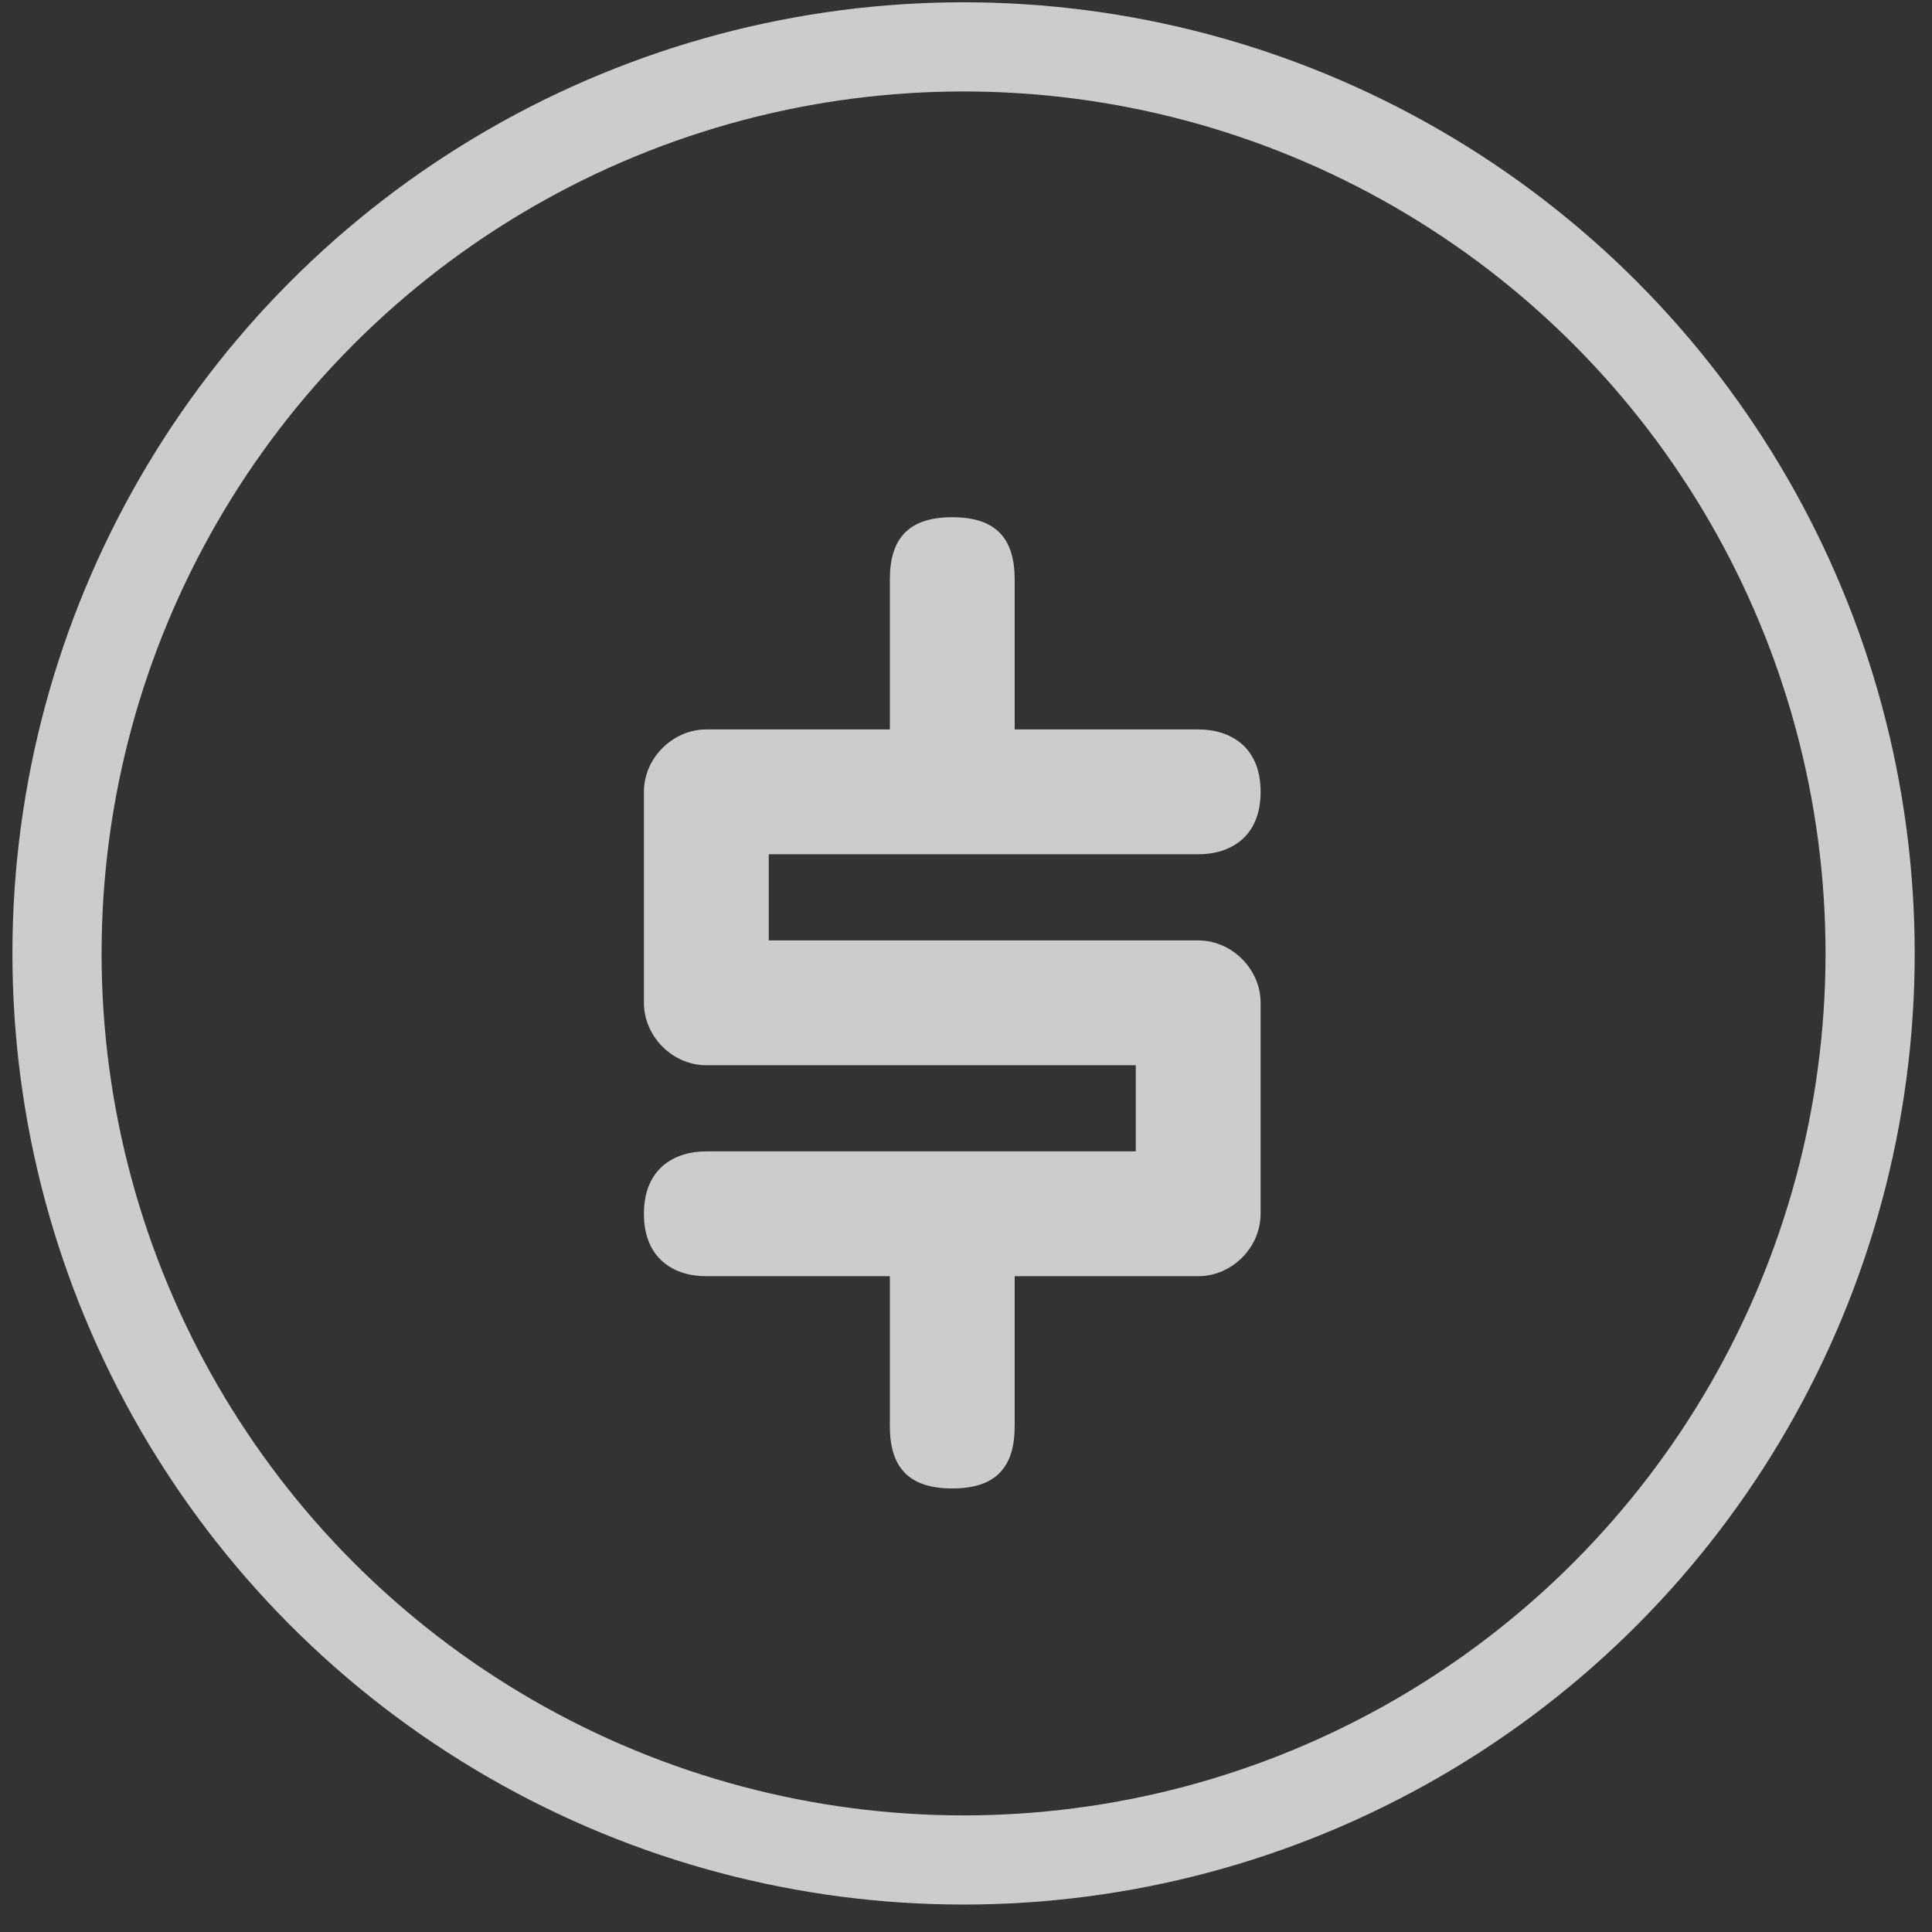
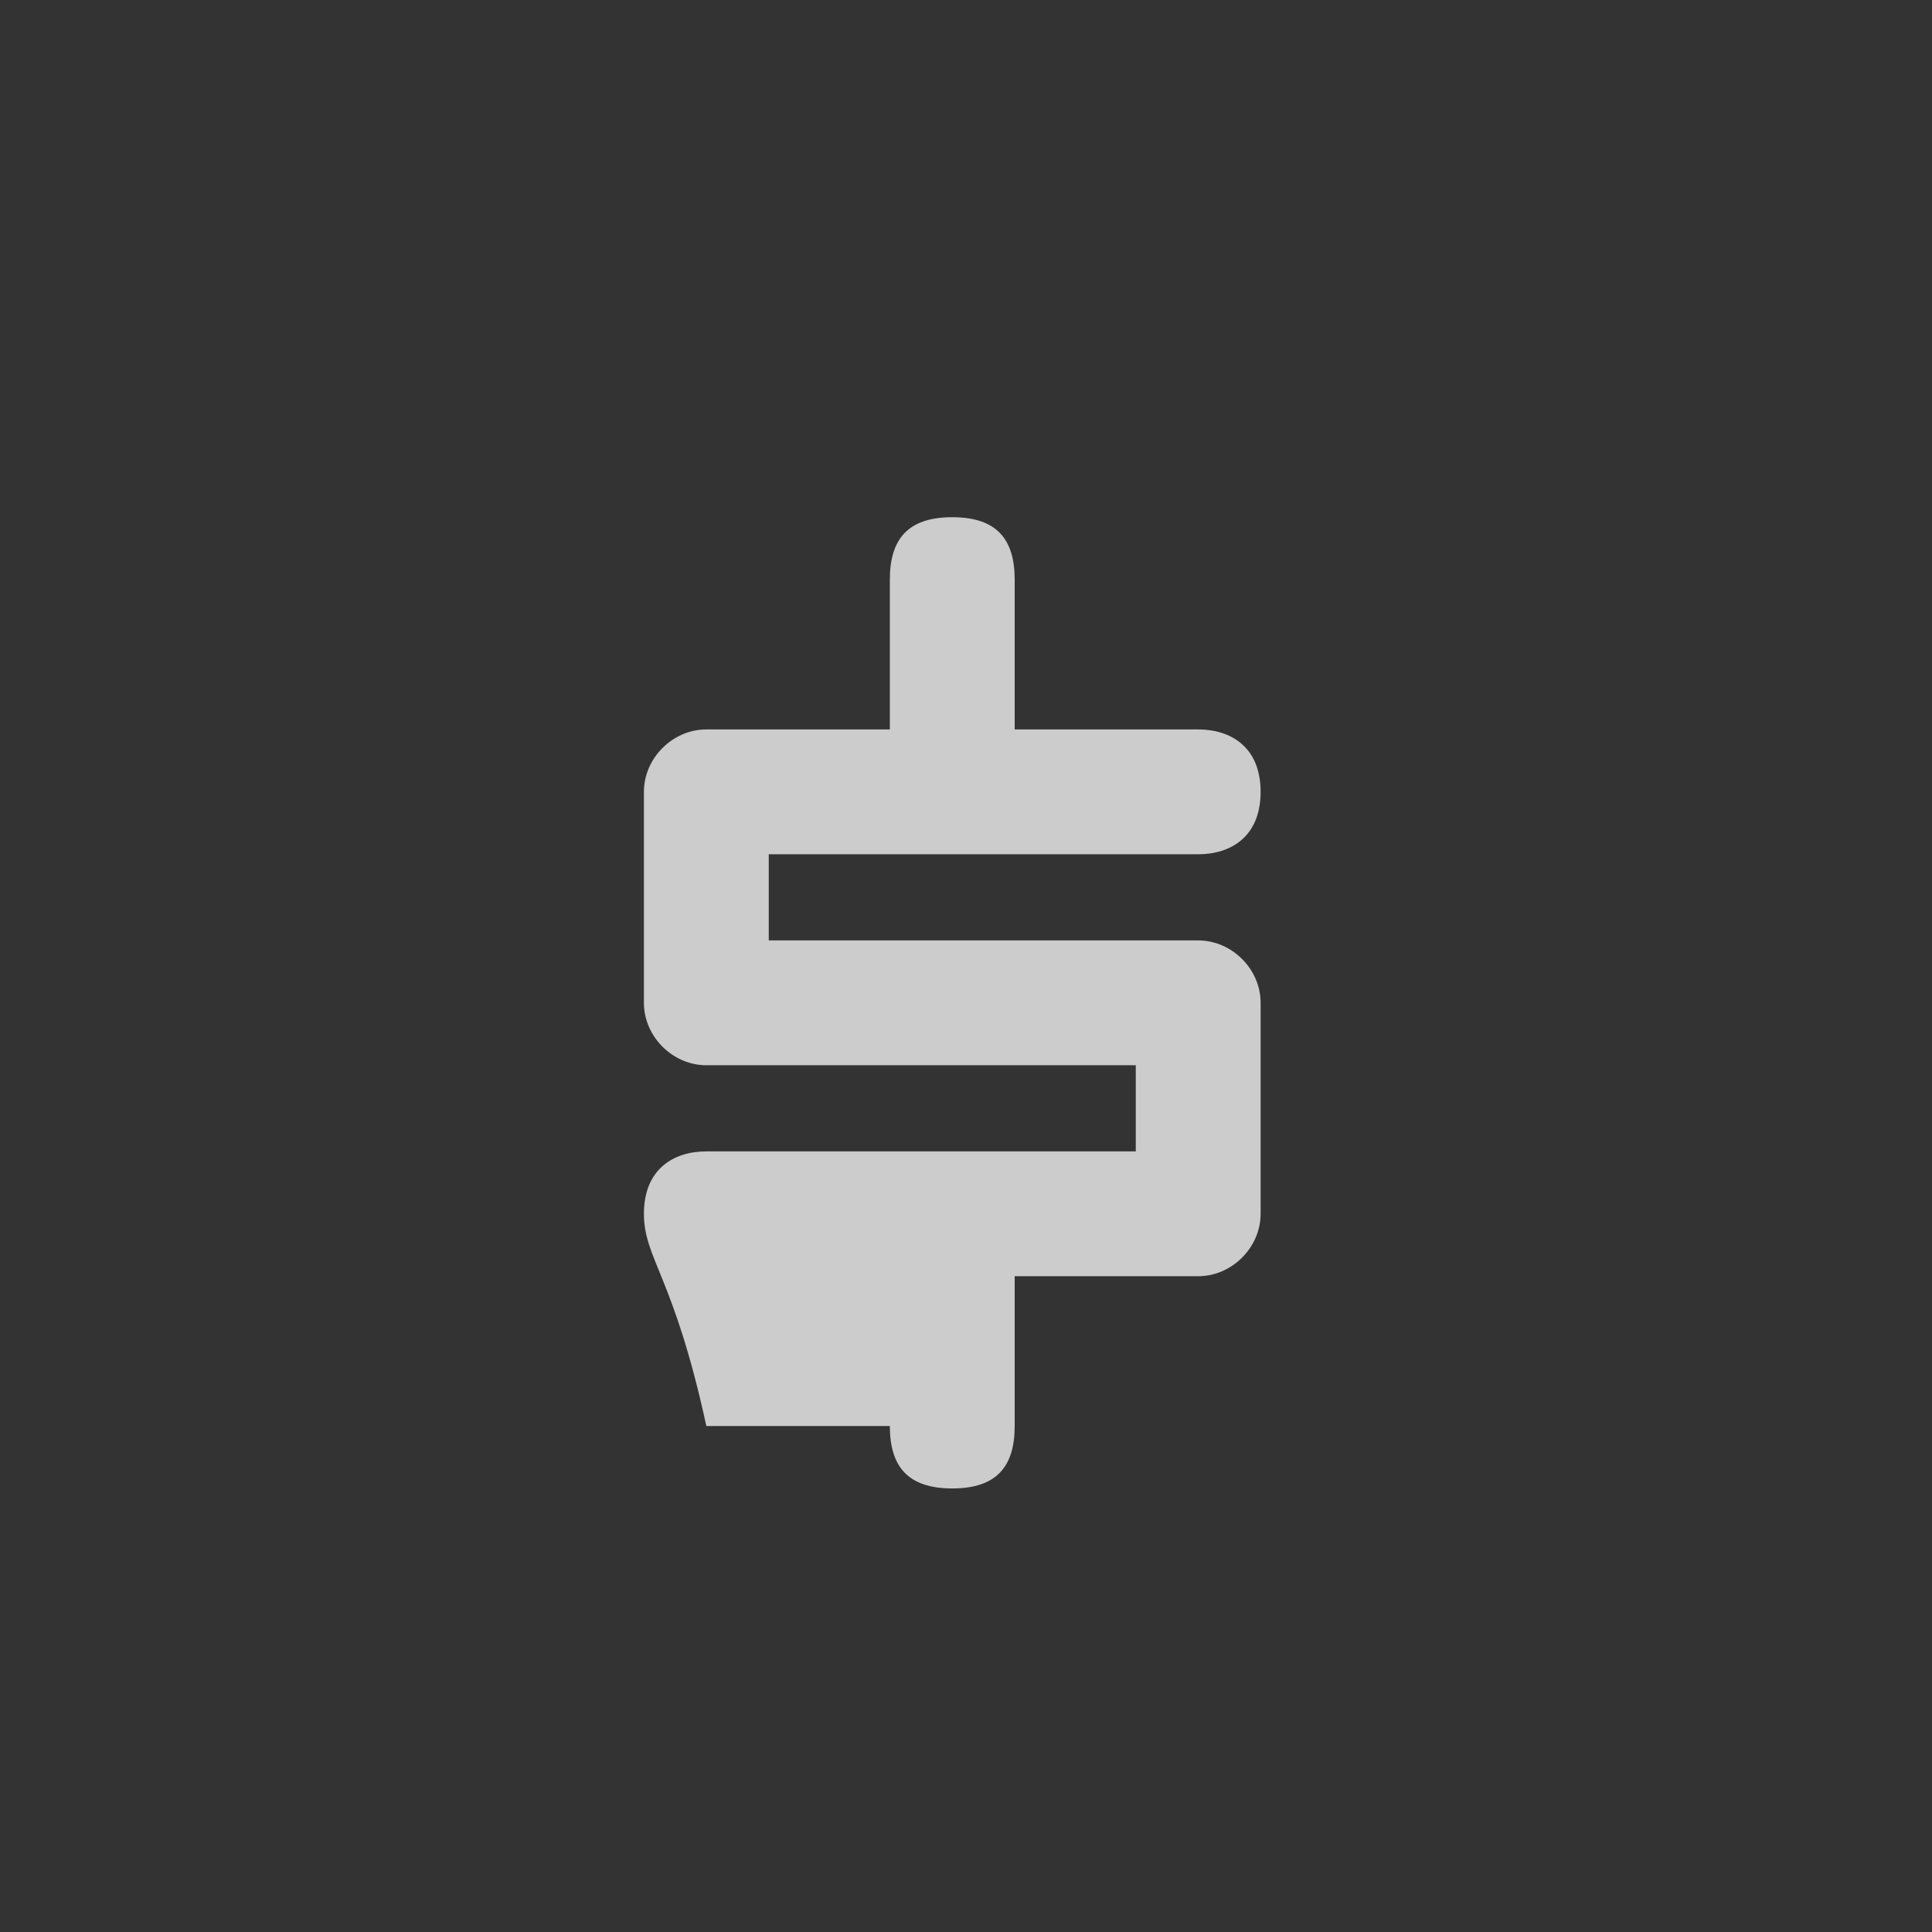
<svg xmlns="http://www.w3.org/2000/svg" width="65" height="65" viewBox="0 0 65 65" fill="none">
  <rect x="0" y="0" width="65" height="65" fill="#333333" stroke="none" />
  <g opacity="0.75">
-     <circle cx="32.418" cy="32.077" r="30.5" stroke="white" stroke-width="3" />
-     <path d="M29.938 24.541V19.501C29.938 18.157 30.526 17.401 32.038 17.401C33.55 17.401 34.138 18.157 34.138 19.501V24.541H40.312C41.404 24.541 42.412 25.129 42.412 26.641C42.412 28.153 41.404 28.741 40.312 28.741H25.864V31.639H40.312C41.446 31.639 42.412 32.605 42.412 33.739V40.837C42.412 41.971 41.446 42.937 40.312 42.937H34.138V47.977C34.138 49.321 33.55 50.077 32.038 50.077C30.526 50.077 29.938 49.321 29.938 47.977V42.937H23.764C22.672 42.937 21.664 42.349 21.664 40.837C21.664 39.325 22.672 38.737 23.764 38.737H38.212V35.839H23.764C22.63 35.839 21.664 34.873 21.664 33.739V26.641C21.664 25.507 22.63 24.541 23.764 24.541H29.938Z" fill="white" />
+     <path d="M29.938 24.541V19.501C29.938 18.157 30.526 17.401 32.038 17.401C33.55 17.401 34.138 18.157 34.138 19.501V24.541H40.312C41.404 24.541 42.412 25.129 42.412 26.641C42.412 28.153 41.404 28.741 40.312 28.741H25.864V31.639H40.312C41.446 31.639 42.412 32.605 42.412 33.739V40.837C42.412 41.971 41.446 42.937 40.312 42.937H34.138V47.977C34.138 49.321 33.55 50.077 32.038 50.077C30.526 50.077 29.938 49.321 29.938 47.977H23.764C22.672 42.937 21.664 42.349 21.664 40.837C21.664 39.325 22.672 38.737 23.764 38.737H38.212V35.839H23.764C22.63 35.839 21.664 34.873 21.664 33.739V26.641C21.664 25.507 22.63 24.541 23.764 24.541H29.938Z" fill="white" />
  </g>
</svg>